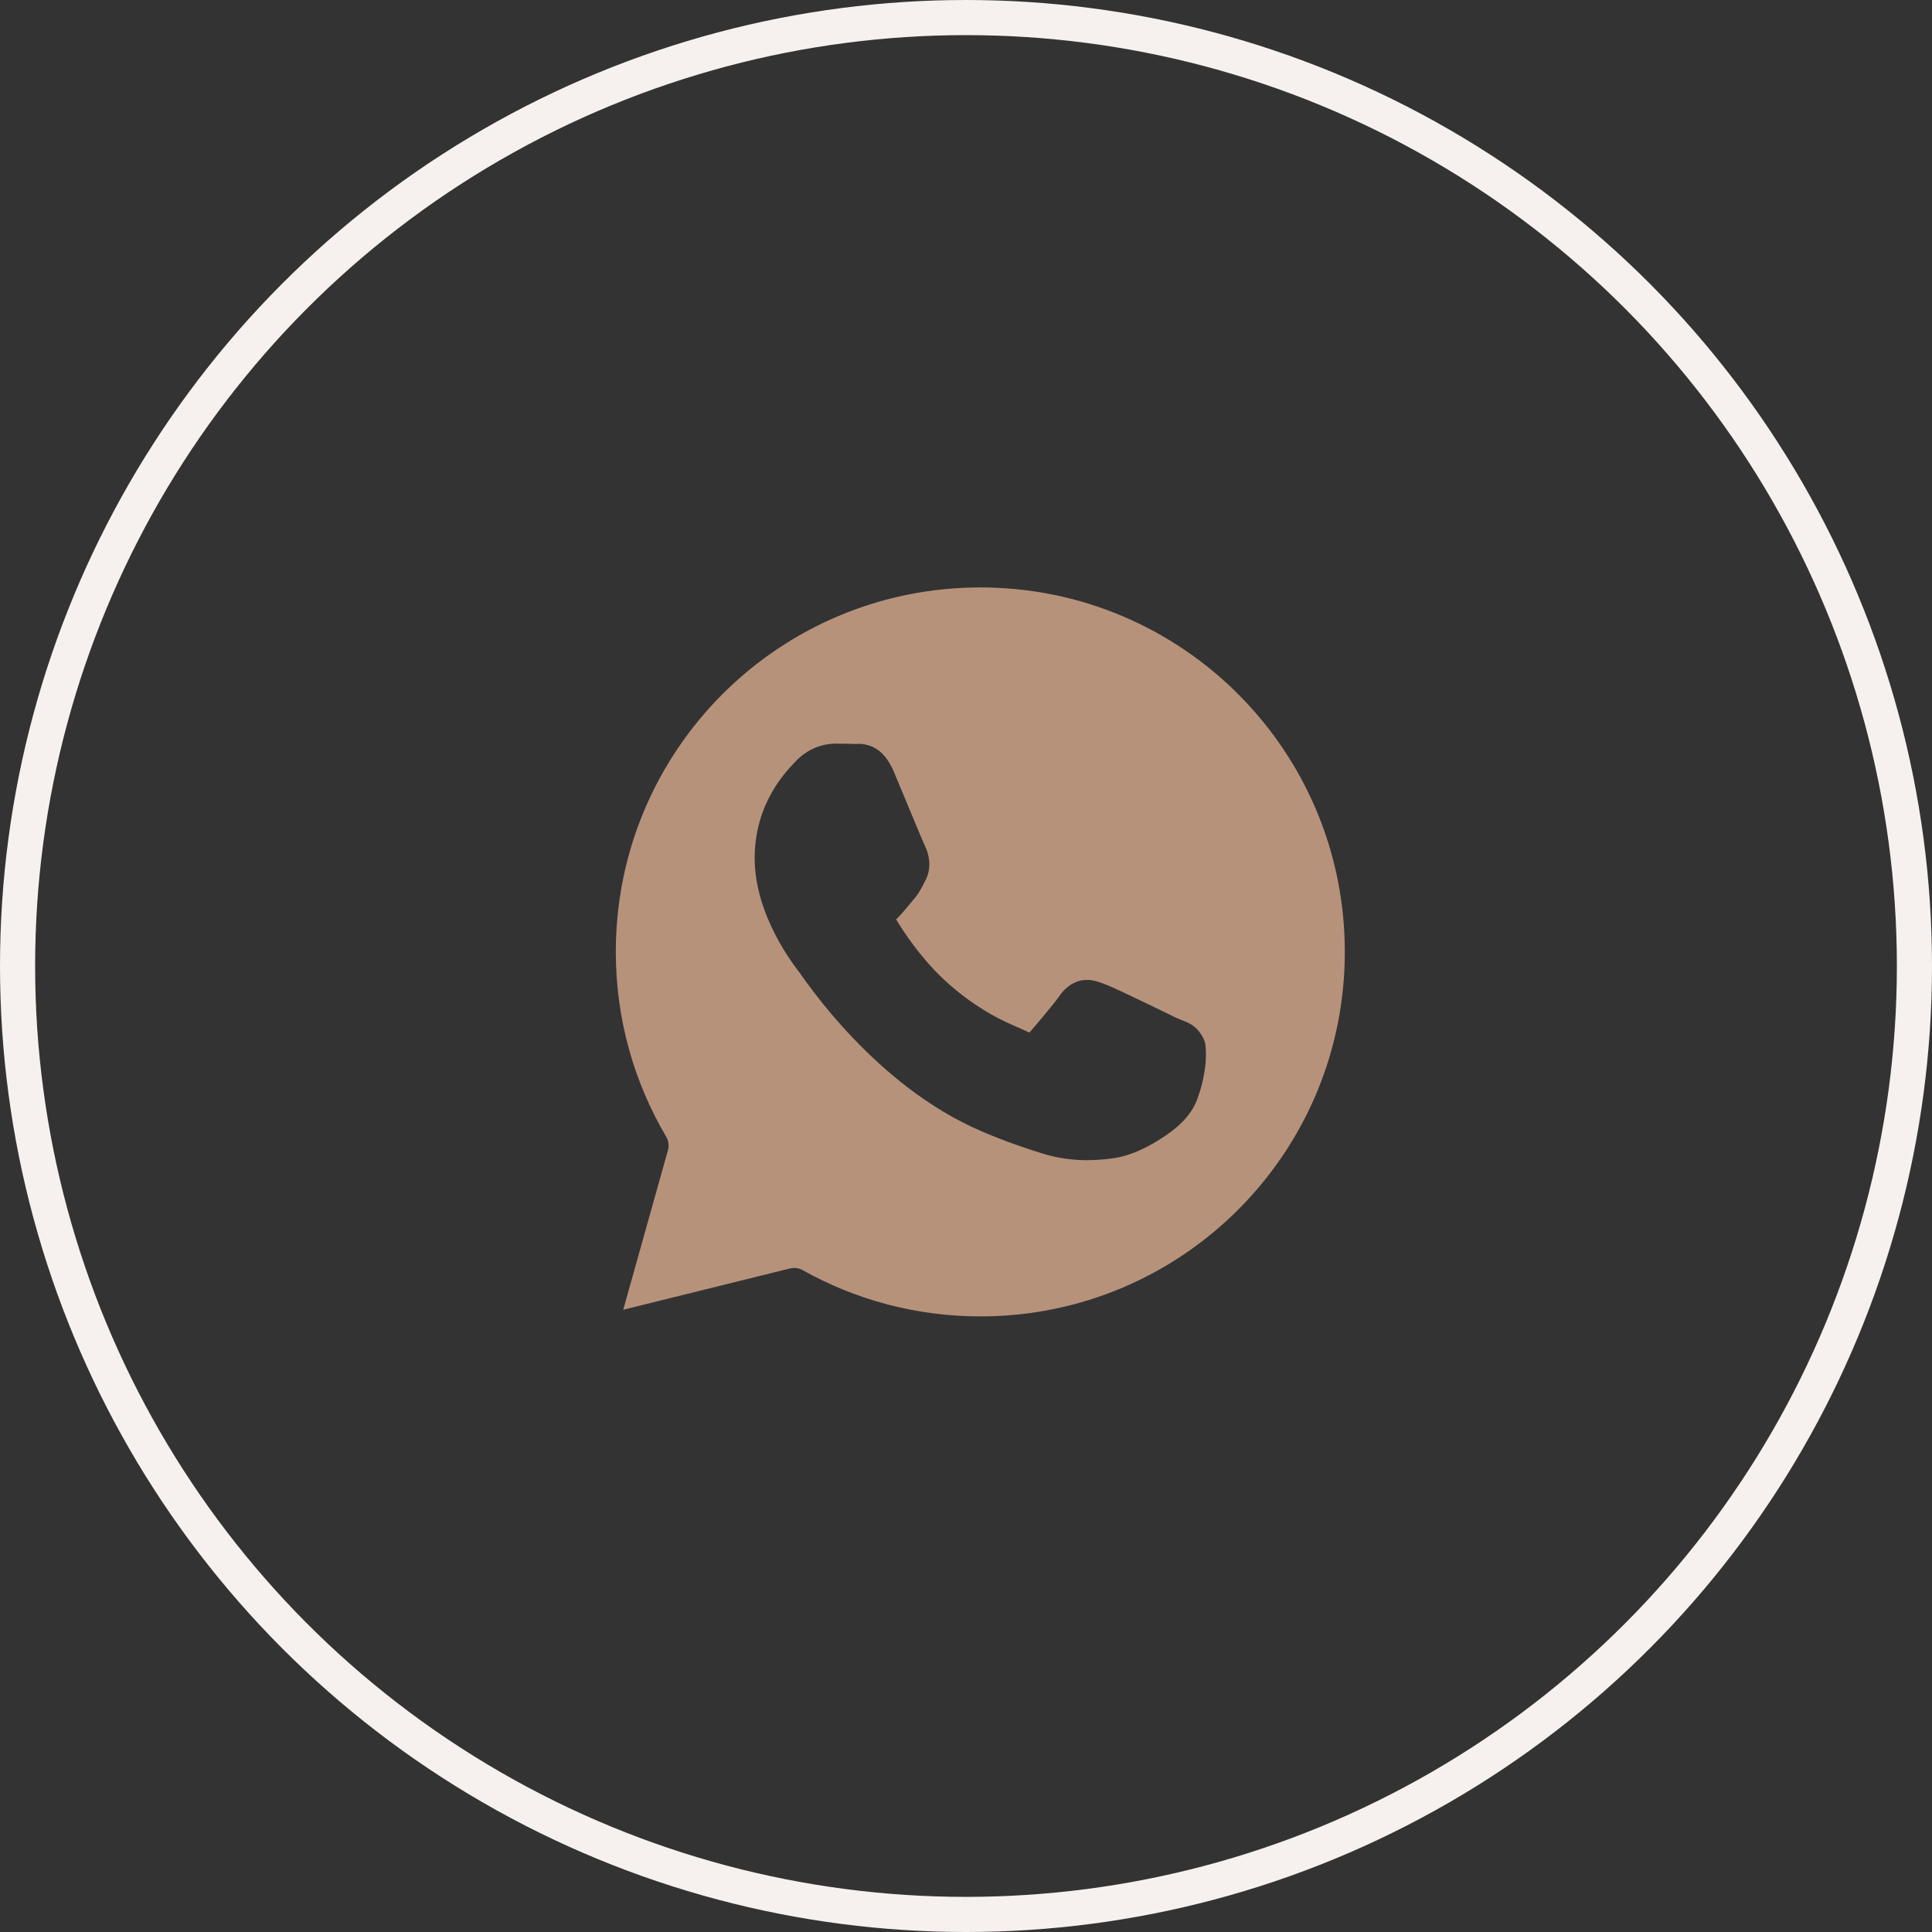
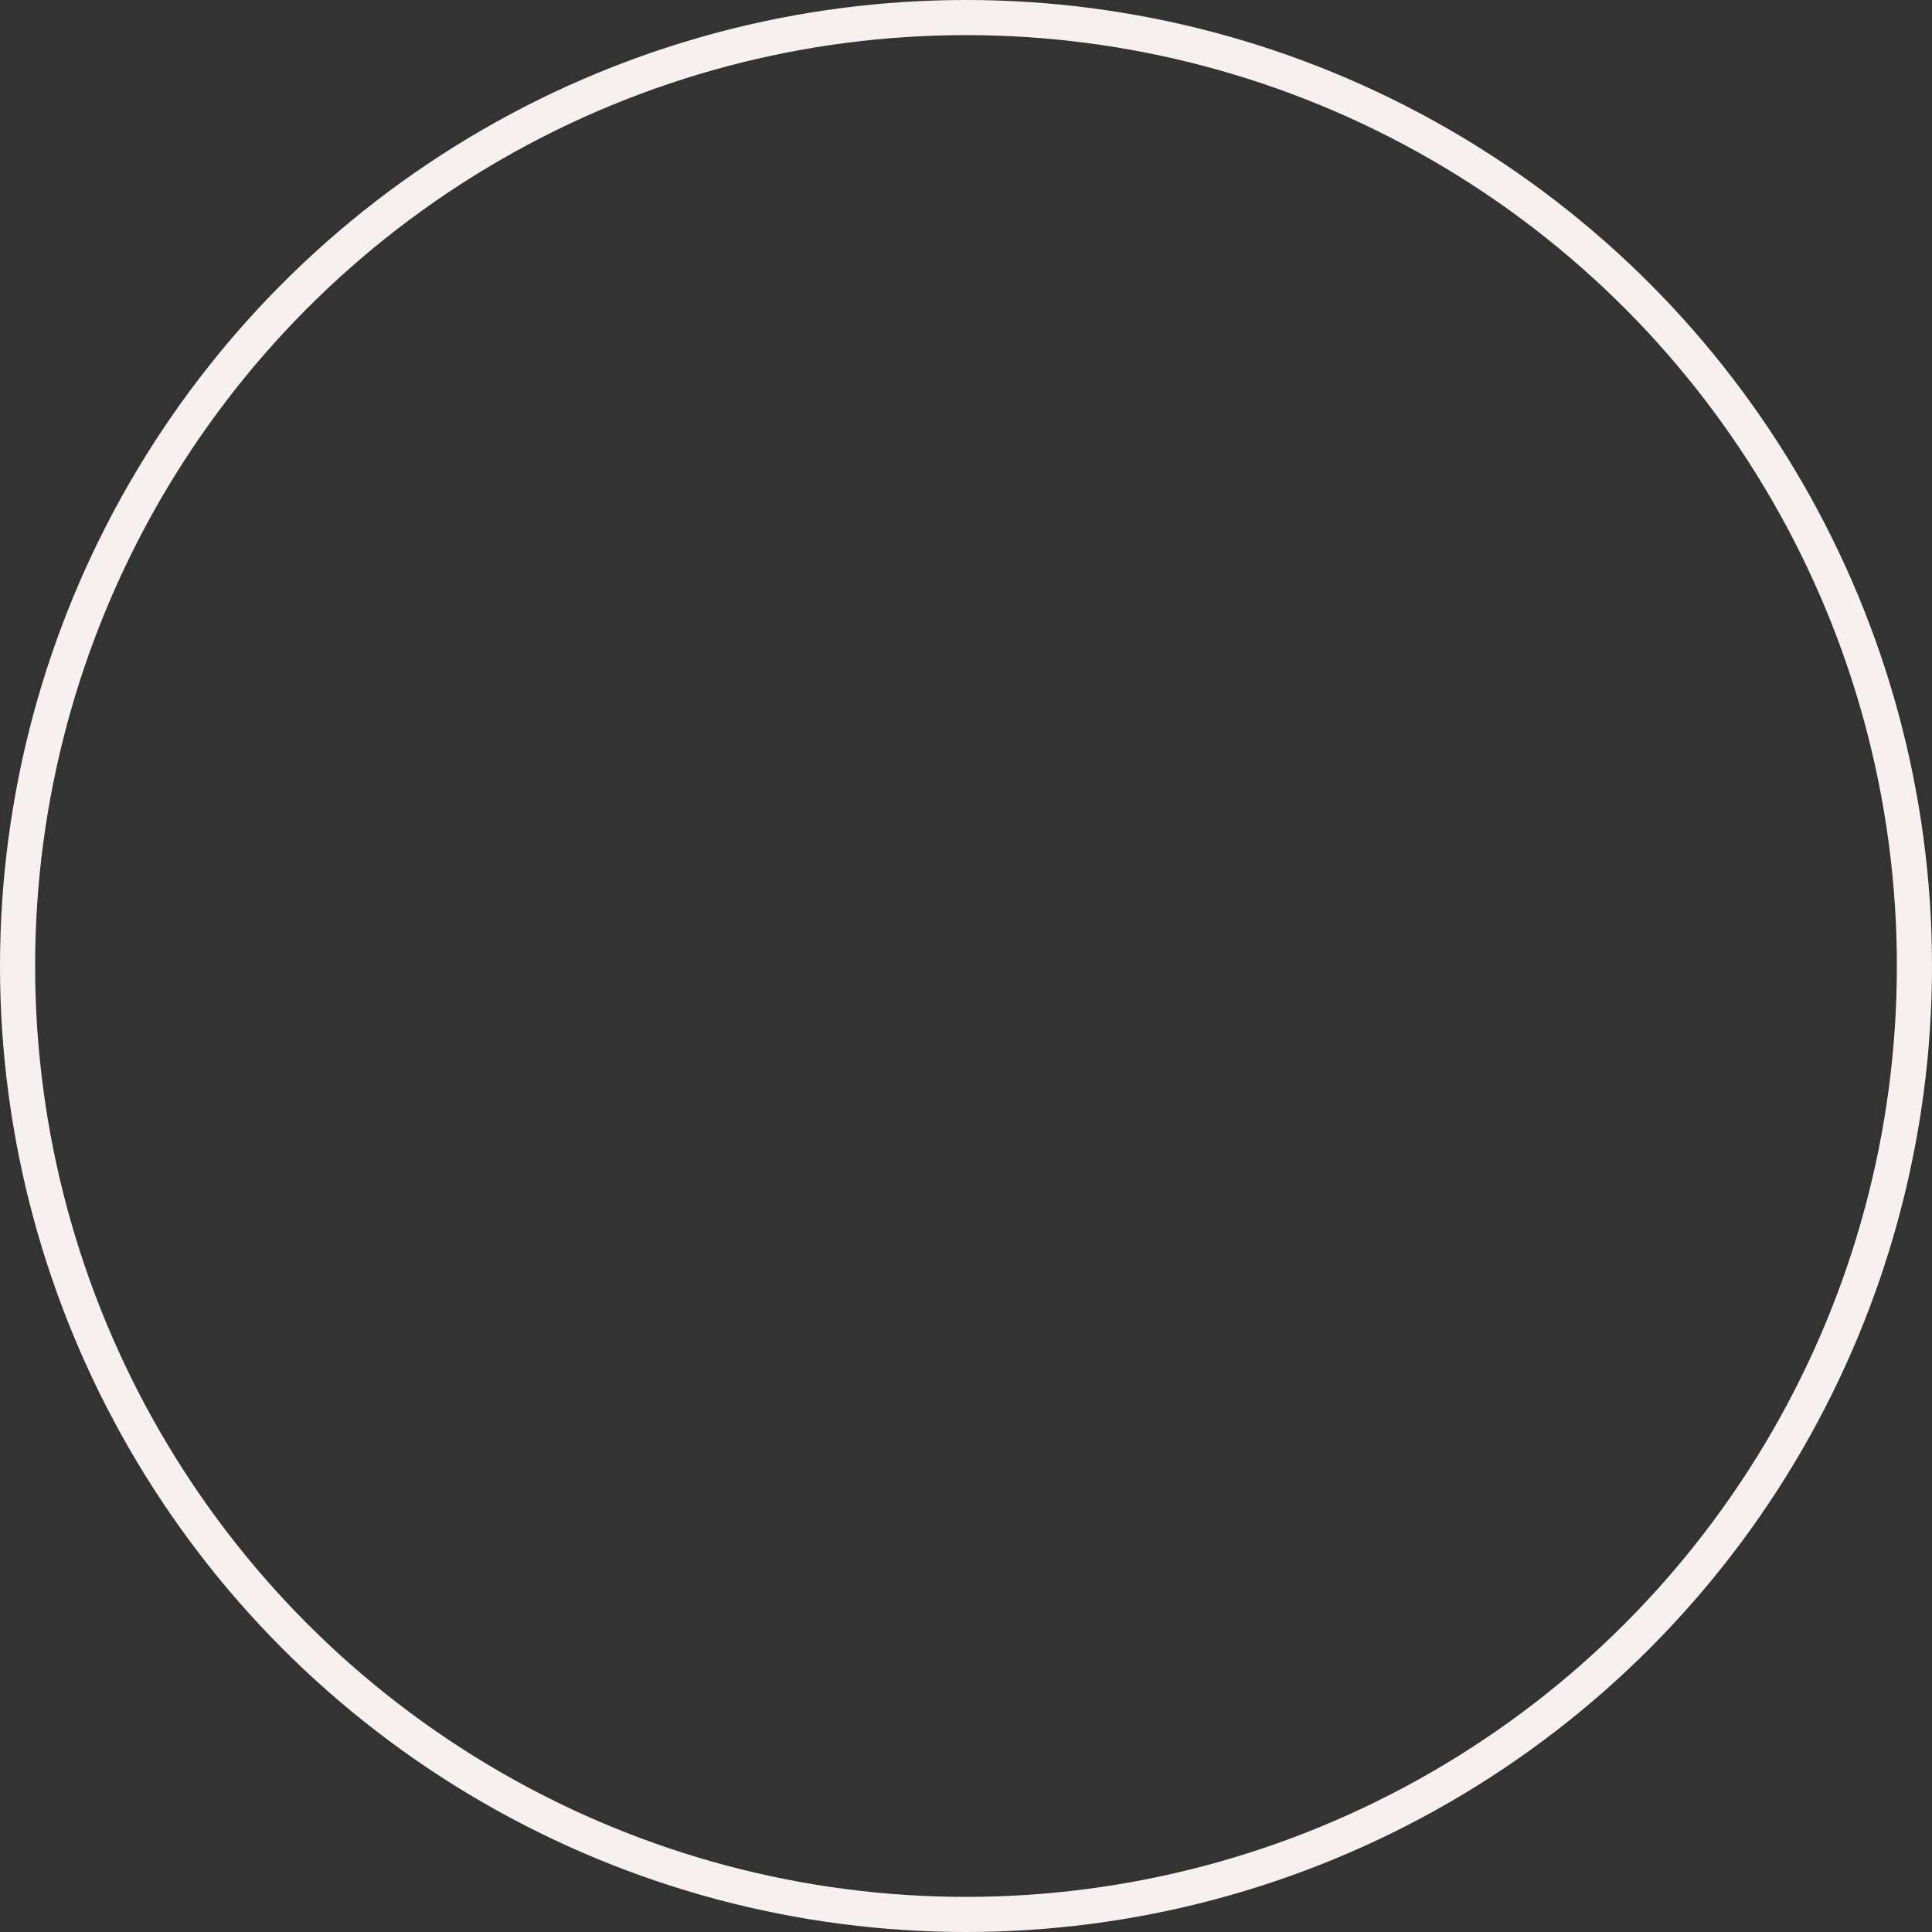
<svg xmlns="http://www.w3.org/2000/svg" width="55" height="55" viewBox="0 0 55 55" fill="none">
  <rect x="0" y="0" width="55" height="55" fill="#333333" stroke="none" />
-   <path fill-rule="evenodd" clip-rule="evenodd" d="M27.908 16.723C33.644 16.723 38.284 21.363 38.284 27.099C38.284 32.835 33.644 37.475 27.908 37.475C26.069 37.475 24.346 36.996 22.849 36.158C22.739 36.097 22.61 36.08 22.489 36.11L17.742 37.286L19.015 32.745C19.033 32.68 19.038 32.613 19.029 32.547C19.021 32.481 18.999 32.417 18.965 32.36C18.055 30.817 17.531 29.021 17.531 27.099C17.531 21.363 22.171 16.723 27.908 16.723ZM22.637 21.688C23.009 21.288 23.461 21.17 23.778 21.17C23.977 21.17 24.177 21.172 24.36 21.18H24.361C24.37 21.181 24.596 21.147 24.852 21.266C25.108 21.386 25.304 21.633 25.449 21.977V21.977C25.571 22.269 25.778 22.767 25.963 23.211L25.992 23.281C26.074 23.476 26.149 23.658 26.21 23.801C26.278 23.962 26.341 24.1 26.334 24.086V24.087C26.437 24.292 26.536 24.681 26.358 25.035C26.268 25.212 26.186 25.402 25.999 25.618C25.867 25.77 25.711 25.977 25.535 26.15L25.534 26.151C25.509 26.175 25.522 26.159 25.51 26.172C25.683 26.462 26.229 27.324 27.009 28.011V28.012C27.533 28.474 28.012 28.772 28.395 28.974C28.778 29.176 29.037 29.265 29.248 29.37C29.316 29.403 29.301 29.396 29.303 29.398C29.474 29.203 30.035 28.541 30.174 28.334C30.322 28.116 30.574 27.932 30.83 27.903C31.085 27.874 31.263 27.949 31.408 28.001C31.638 28.083 32.011 28.265 32.441 28.47C32.873 28.676 33.303 28.886 33.454 28.961C33.726 29.095 33.986 29.105 34.216 29.483C34.326 29.663 34.316 29.753 34.325 29.871C34.335 29.988 34.333 30.116 34.32 30.26C34.295 30.548 34.226 30.898 34.089 31.277C33.898 31.805 33.465 32.153 33.022 32.433C32.58 32.713 32.133 32.908 31.727 32.968C31.185 33.047 30.462 33.085 29.669 32.836C29.241 32.702 28.676 32.518 27.96 32.213C26.405 31.55 25.152 30.465 24.261 29.527C23.815 29.058 23.46 28.625 23.207 28.295C22.953 27.965 22.763 27.69 22.776 27.707V27.706H22.775C22.636 27.522 21.484 26.089 21.484 24.428C21.484 22.835 22.414 21.928 22.637 21.688Z" fill="#B7927B" />
  <circle cx="27.5" cy="27.5" r="27" stroke="#F6F1EE" />
</svg>